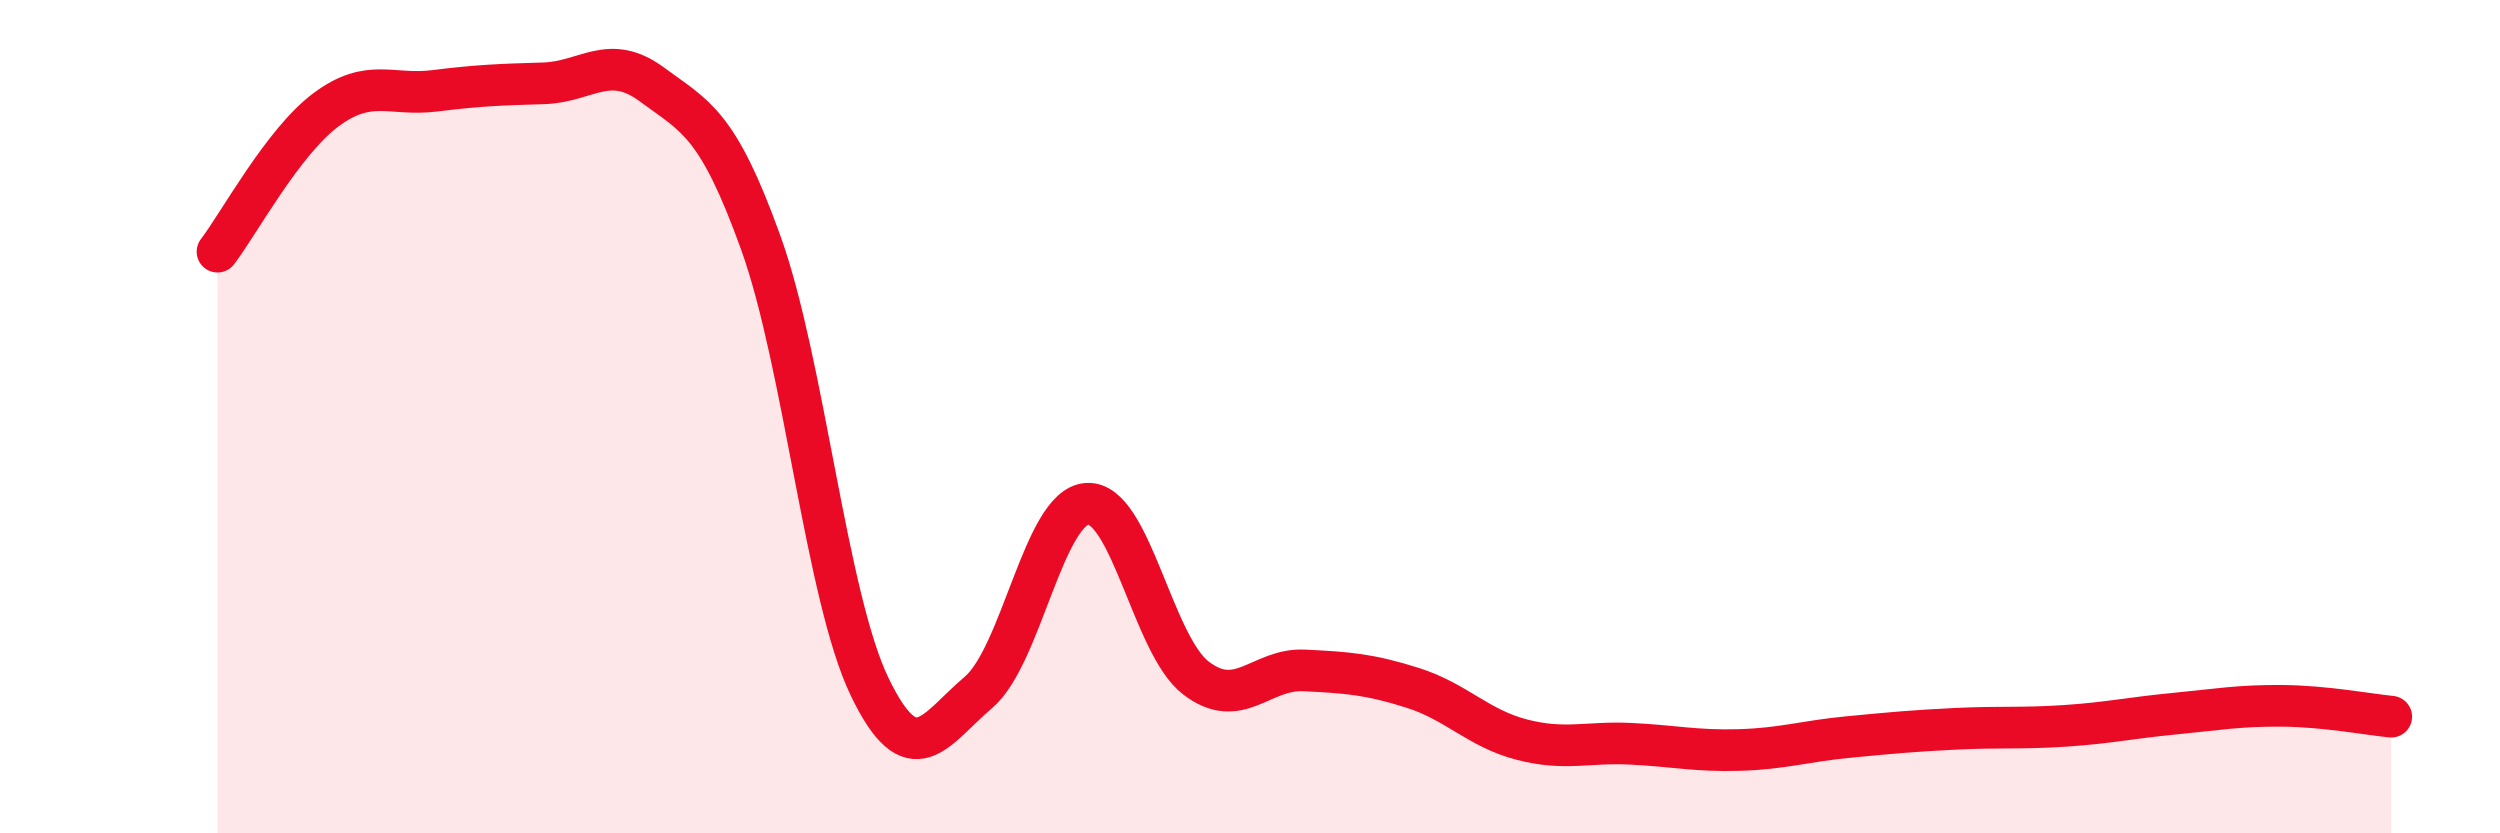
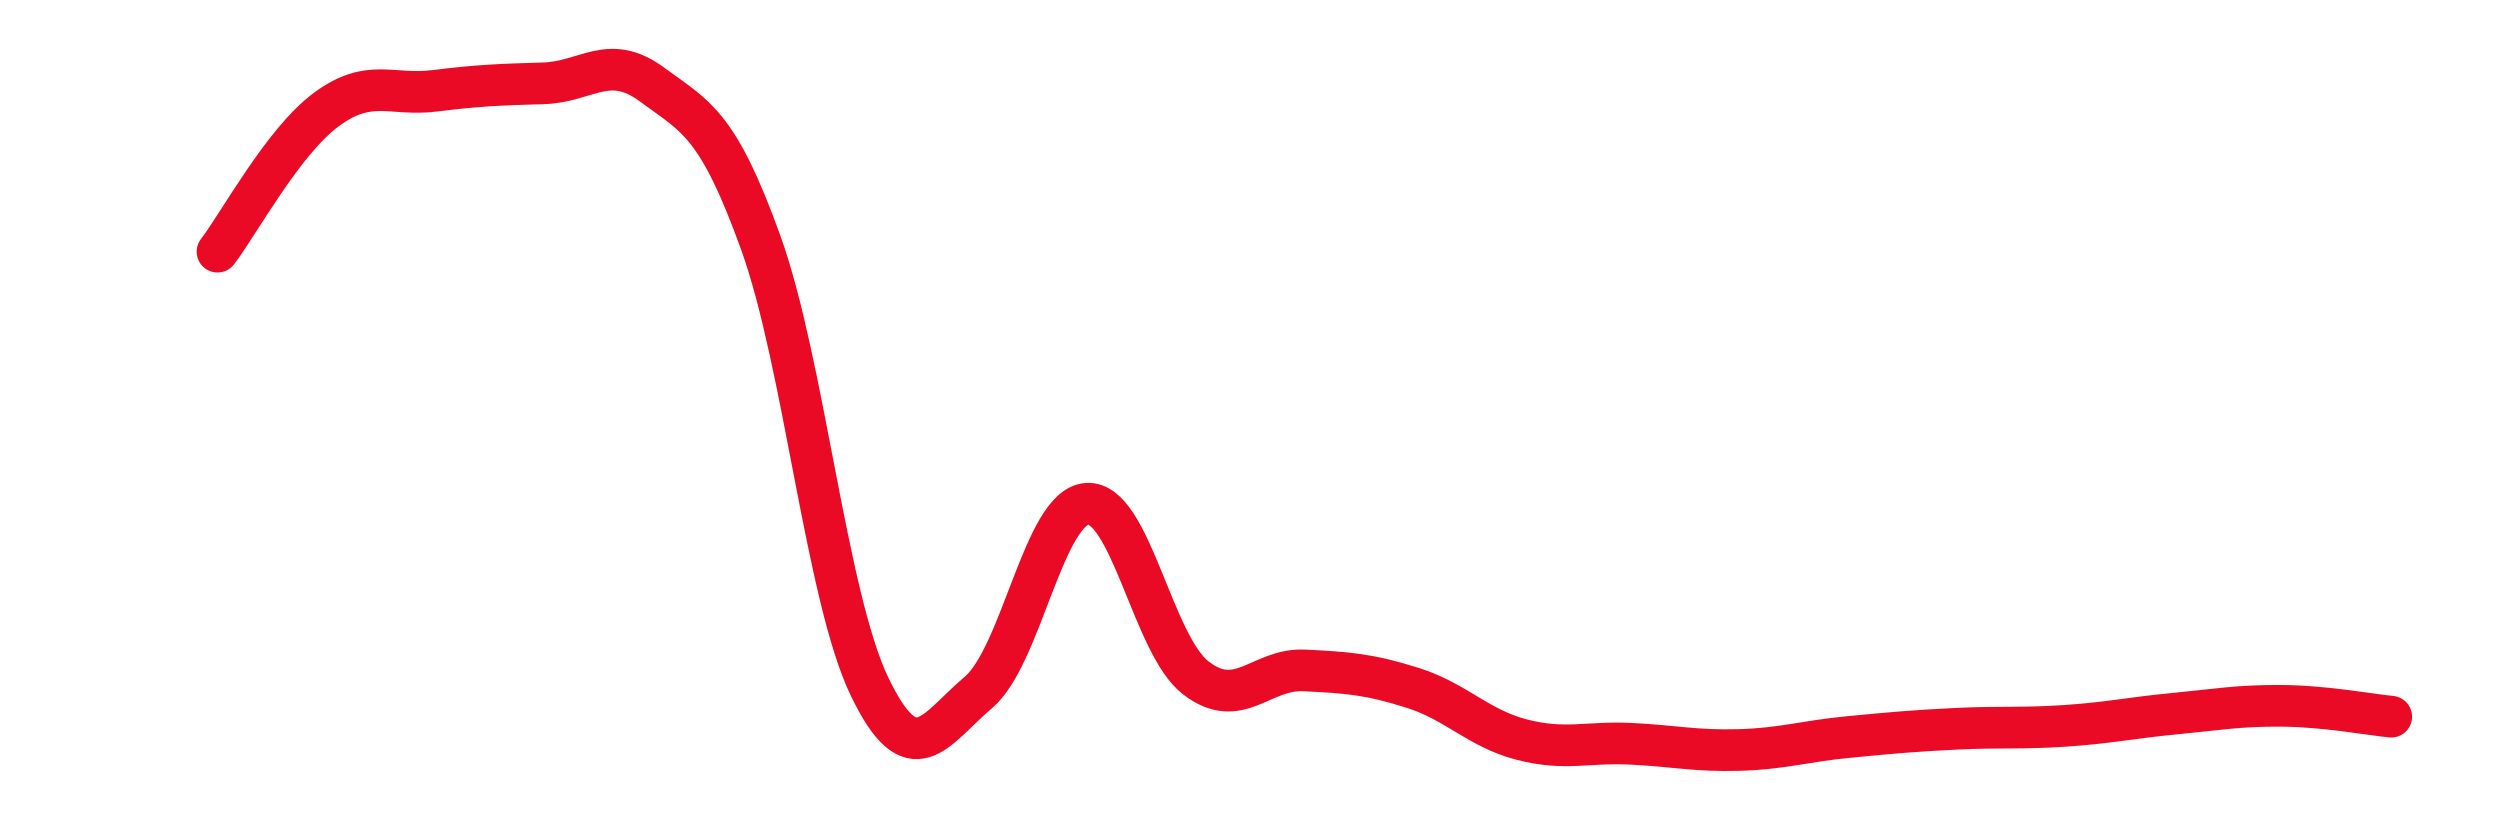
<svg xmlns="http://www.w3.org/2000/svg" width="60" height="20" viewBox="0 0 60 20">
-   <path d="M 5.22,6.04 C 5.74,5.36 6.79,3.4 7.83,2.63 C 8.87,1.86 9.39,2.31 10.43,2.18 C 11.47,2.05 12,2.03 13.04,2 C 14.08,1.97 14.61,1.26 15.65,2.03 C 16.69,2.8 17.22,2.94 18.26,5.83 C 19.3,8.72 19.83,14.32 20.87,16.48 C 21.91,18.64 22.44,17.5 23.48,16.62 C 24.52,15.74 25.05,12.16 26.09,12.09 C 27.13,12.02 27.66,15.47 28.7,16.27 C 29.74,17.07 30.26,16.04 31.3,16.09 C 32.34,16.14 32.87,16.18 33.91,16.51 C 34.95,16.84 35.48,17.48 36.52,17.75 C 37.56,18.02 38.09,17.8 39.13,17.85 C 40.17,17.9 40.7,18.03 41.74,18 C 42.78,17.97 43.31,17.79 44.35,17.69 C 45.39,17.59 45.92,17.54 46.96,17.49 C 48,17.44 48.53,17.49 49.57,17.42 C 50.61,17.35 51.13,17.23 52.17,17.13 C 53.21,17.03 53.74,16.93 54.78,16.94 C 55.82,16.95 56.87,17.15 57.39,17.2L57.39 20L5.22 20Z" fill="#EB0A25" opacity="0.1" stroke-linecap="round" stroke-linejoin="round" />
  <path d="M 5.22,6.04 C 5.74,5.36 6.79,3.4 7.83,2.63 C 8.87,1.86 9.39,2.31 10.43,2.18 C 11.47,2.05 12,2.03 13.04,2 C 14.08,1.97 14.61,1.26 15.65,2.03 C 16.69,2.8 17.22,2.94 18.26,5.83 C 19.3,8.72 19.83,14.32 20.87,16.48 C 21.91,18.64 22.44,17.5 23.48,16.62 C 24.52,15.74 25.05,12.16 26.09,12.09 C 27.13,12.02 27.66,15.47 28.7,16.27 C 29.74,17.07 30.26,16.04 31.3,16.09 C 32.34,16.14 32.87,16.18 33.91,16.51 C 34.95,16.84 35.48,17.48 36.52,17.75 C 37.56,18.02 38.09,17.8 39.13,17.85 C 40.17,17.9 40.7,18.03 41.74,18 C 42.78,17.97 43.31,17.79 44.35,17.69 C 45.39,17.59 45.92,17.54 46.96,17.49 C 48,17.44 48.53,17.49 49.57,17.42 C 50.61,17.35 51.13,17.23 52.17,17.13 C 53.21,17.03 53.74,16.93 54.78,16.94 C 55.82,16.95 56.87,17.15 57.39,17.2" stroke="#EB0A25" stroke-width="1" fill="none" stroke-linecap="round" stroke-linejoin="round" />
</svg>